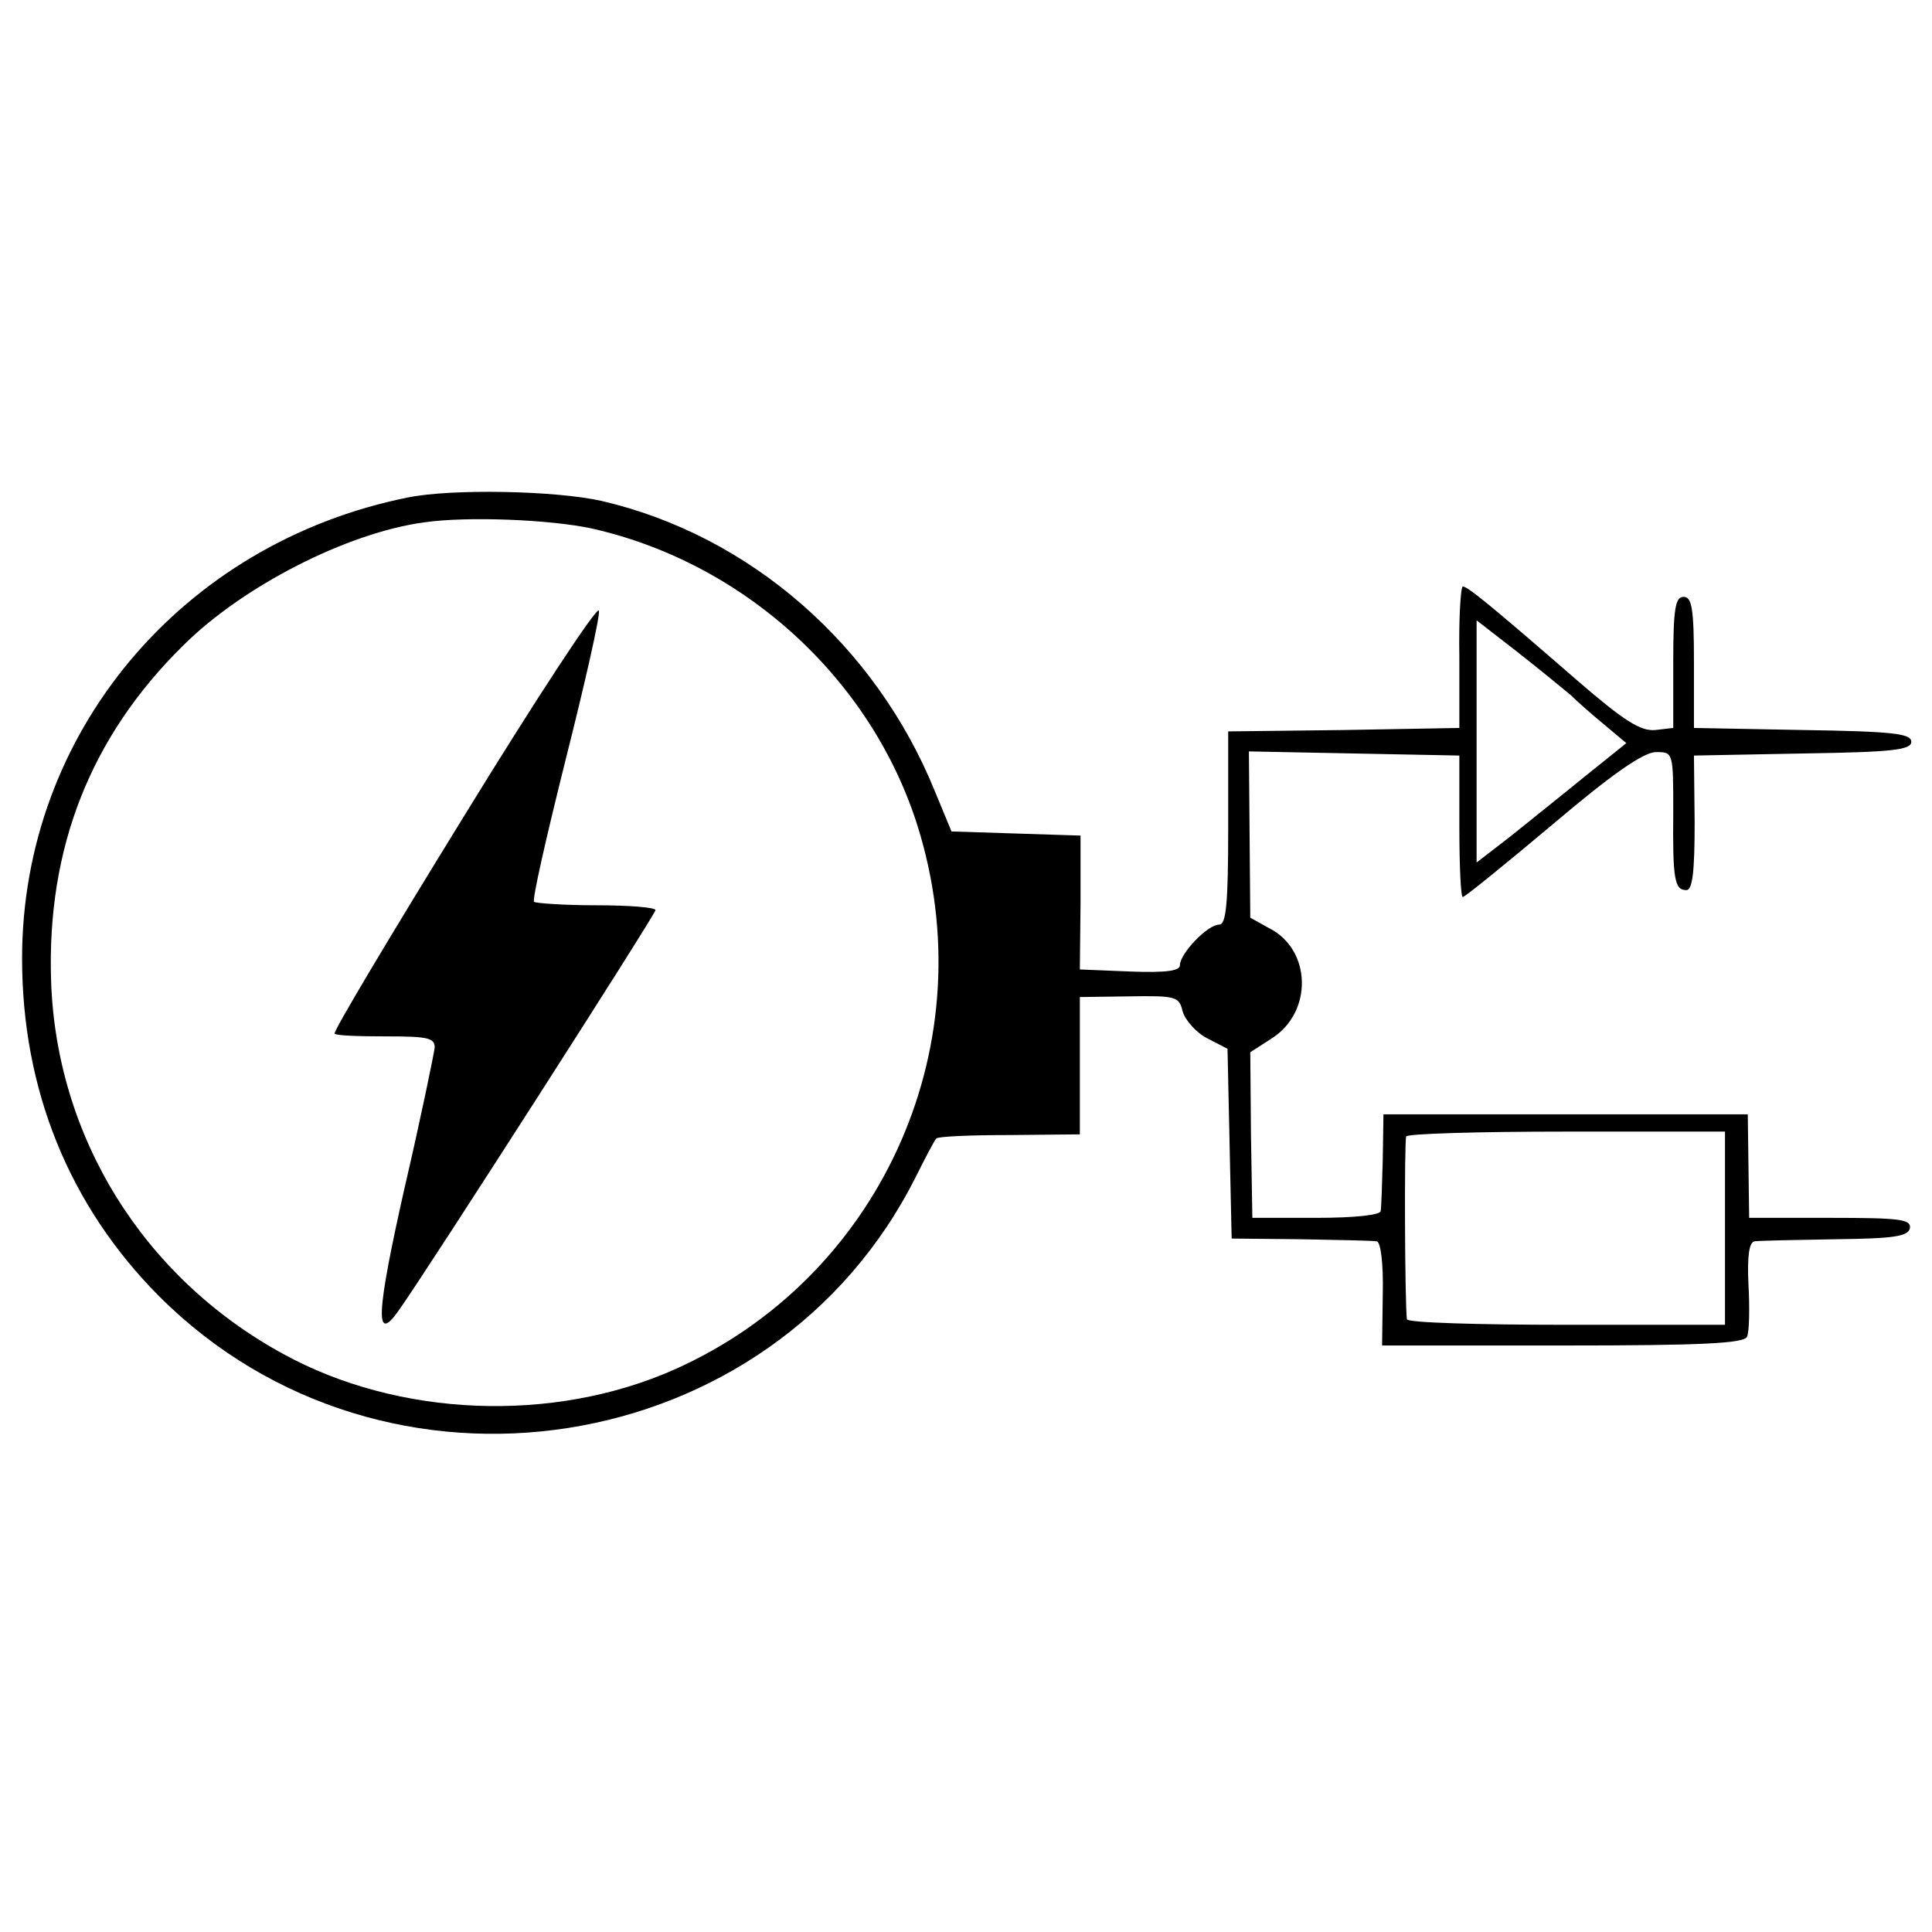
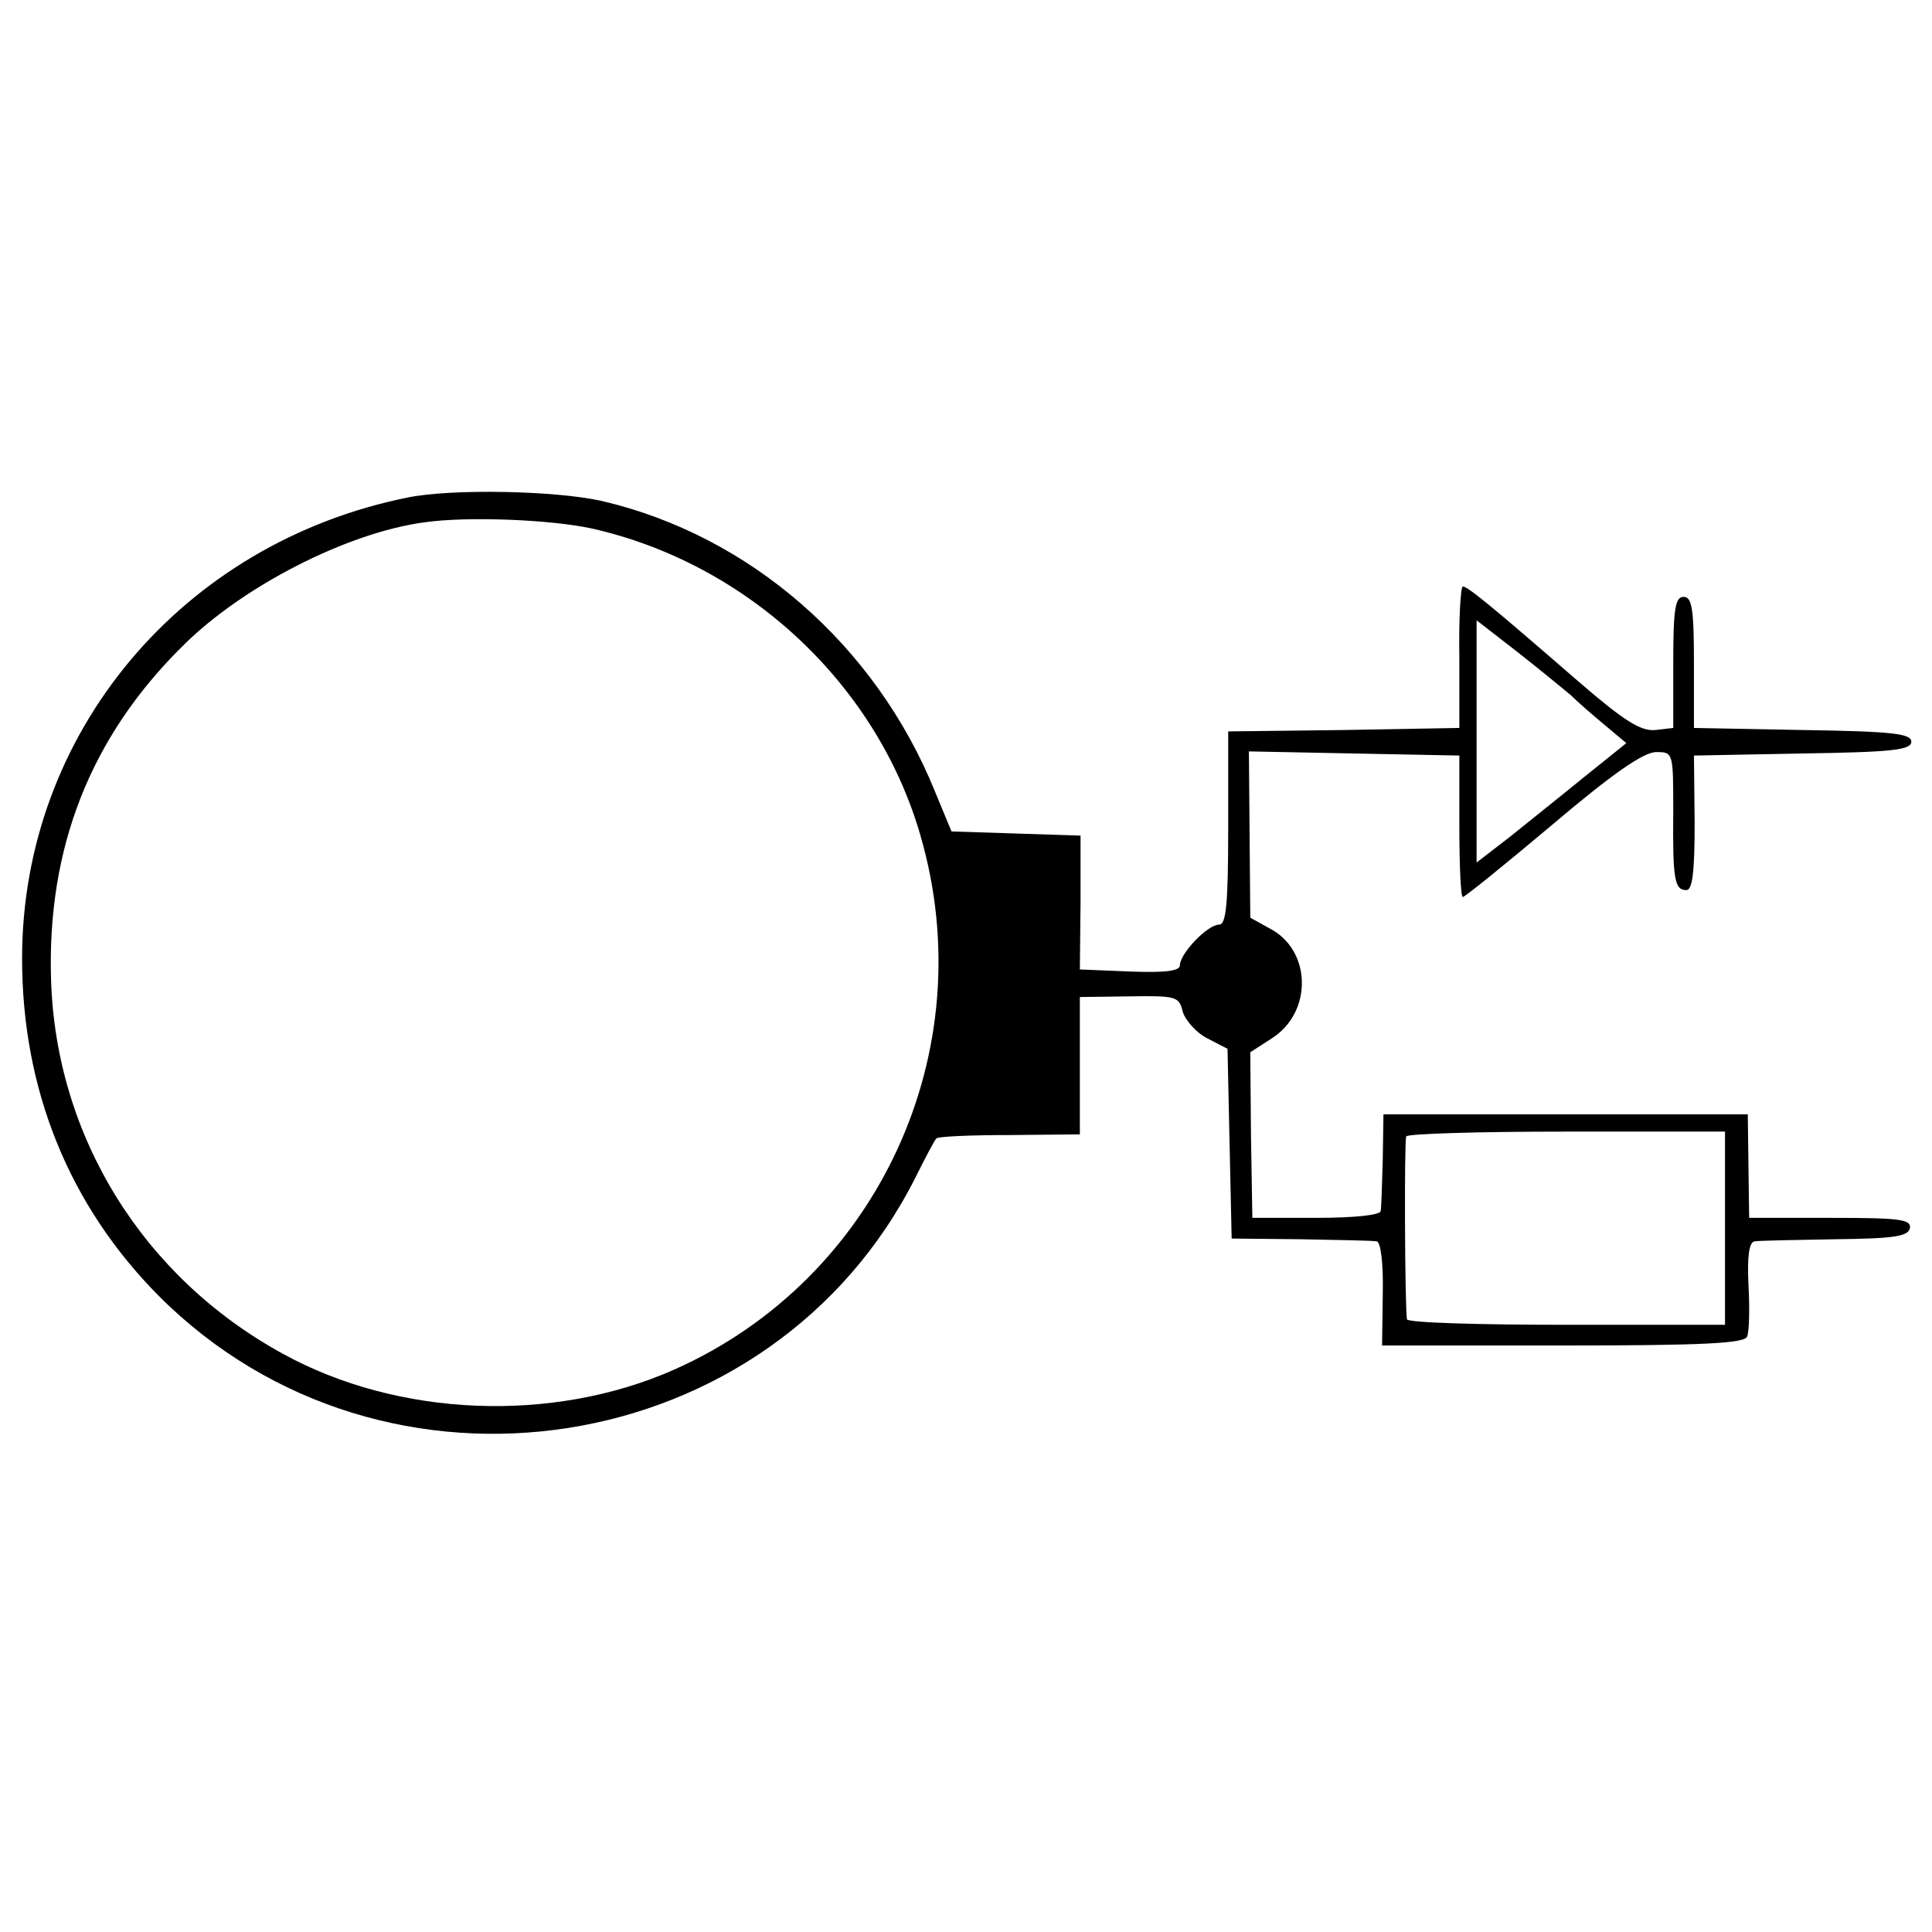
<svg xmlns="http://www.w3.org/2000/svg" version="1" width="373.333" height="373.333" viewBox="0 0 280 280">
  <path d="M59.1 72.1c-32.8 6.6-55.9 34.2-55.9 66.8 0 19 6.8 35.8 19.8 48.9 32.7 32.8 89 24 109.7-17.2 1.4-2.8 2.7-5.3 3-5.6.2-.3 5-.5 10.6-.5l10.2-.1v-19.9l7.2-.1c6.7-.1 7.2 0 7.7 2.2.4 1.3 2 3.1 3.6 3.9l2.9 1.5.3 13.8.3 13.7 10 .1c5.5.1 10.5.2 11 .3.6 0 1 3.2.9 7.6l-.1 7.5h26.2c20.1 0 26.4-.3 26.7-1.3.3-.6.4-4 .2-7.5-.2-4.2.1-6.2.9-6.3.7-.1 5.9-.2 11.7-.3 8.5-.1 10.5-.4 10.8-1.6.2-1.3-1.5-1.5-11.5-1.5h-11.8l-.1-7.5-.1-7.5h-52.8l-.1 6.5c-.1 3.6-.2 7-.3 7.5 0 .6-3.8 1-9.3 1h-9.3l-.2-12-.1-12 3.1-2c6-3.8 5.8-12.9-.4-16l-2.7-1.5-.1-12-.1-12.1 15.2.3 15.3.3v10.2c0 5.7.2 10.3.5 10.3s6.1-4.7 13-10.5c8.6-7.3 13.2-10.5 15-10.5 2.5 0 2.5 0 2.5 8.7-.1 9.8.2 11.3 1.9 11.3.9 0 1.2-2.7 1.2-9.8l-.1-9.7 15.8-.3c12.9-.2 15.7-.5 15.7-1.7s-2.8-1.5-15.7-1.7l-15.8-.3V96c0-7.8-.3-9.5-1.5-9.5s-1.5 1.7-1.5 9.5v9.5l-2.6.3c-2.1.2-4.5-1.3-11.1-7C215.9 87.6 212.7 85 212 85c-.3 0-.6 4.6-.5 10.2v10.3l-16.7.3-16.8.2v14c0 11-.3 14-1.3 14-1.7 0-5.7 4.2-5.7 5.9 0 .8-2 1.1-7.2.9l-7.3-.3.1-9.7v-9.7l-9.3-.3-9.4-.3-2.4-5.8c-8.6-21.2-26.8-37.1-48.3-42.1-6.7-1.5-21.7-1.8-28.1-.5zm26.7 4.5c22.6 5.1 41.3 22.6 47.6 44.5 9.1 31.3-6.2 64.3-35.7 77.4-17.6 7.8-40 6.9-56.7-2.3C20.7 185.1 8.1 164.7 7.4 142c-.6-19.1 5.7-35.2 19.1-48.4 8.6-8.6 23.8-16.4 35-17.9 6.3-.9 18.3-.4 24.3.9zm141.8 24.1c1 1 3.3 3 5 4.4l3.1 2.6-6.1 4.9c-3.3 2.7-8.2 6.6-10.8 8.7L214 125V89.9l5.8 4.5c3.2 2.5 6.7 5.4 7.8 6.3zM250 178v14h-23c-12.6 0-23-.3-23.1-.8-.3-2.2-.4-25.8-.1-26.5.2-.4 10.6-.7 23.3-.7H250v14z" />
-   <path d="M67.3 118.2c-10.6 17.2-19.1 31.4-18.8 31.6.2.3 3.6.4 7.5.4 5.9 0 7 .2 7 1.6-.1.9-2 10.2-4.4 20.5-4.1 18.2-4.3 22.6-.8 17.6C62 184 95 132.5 95 131.9c0-.4-3.9-.7-8.6-.7-4.7 0-8.8-.3-9-.5-.3-.3 1.8-9.5 4.6-20.7 2.8-11.1 5-20.8 4.8-21.5-.2-.8-9 12.6-19.5 29.7z" />
</svg>